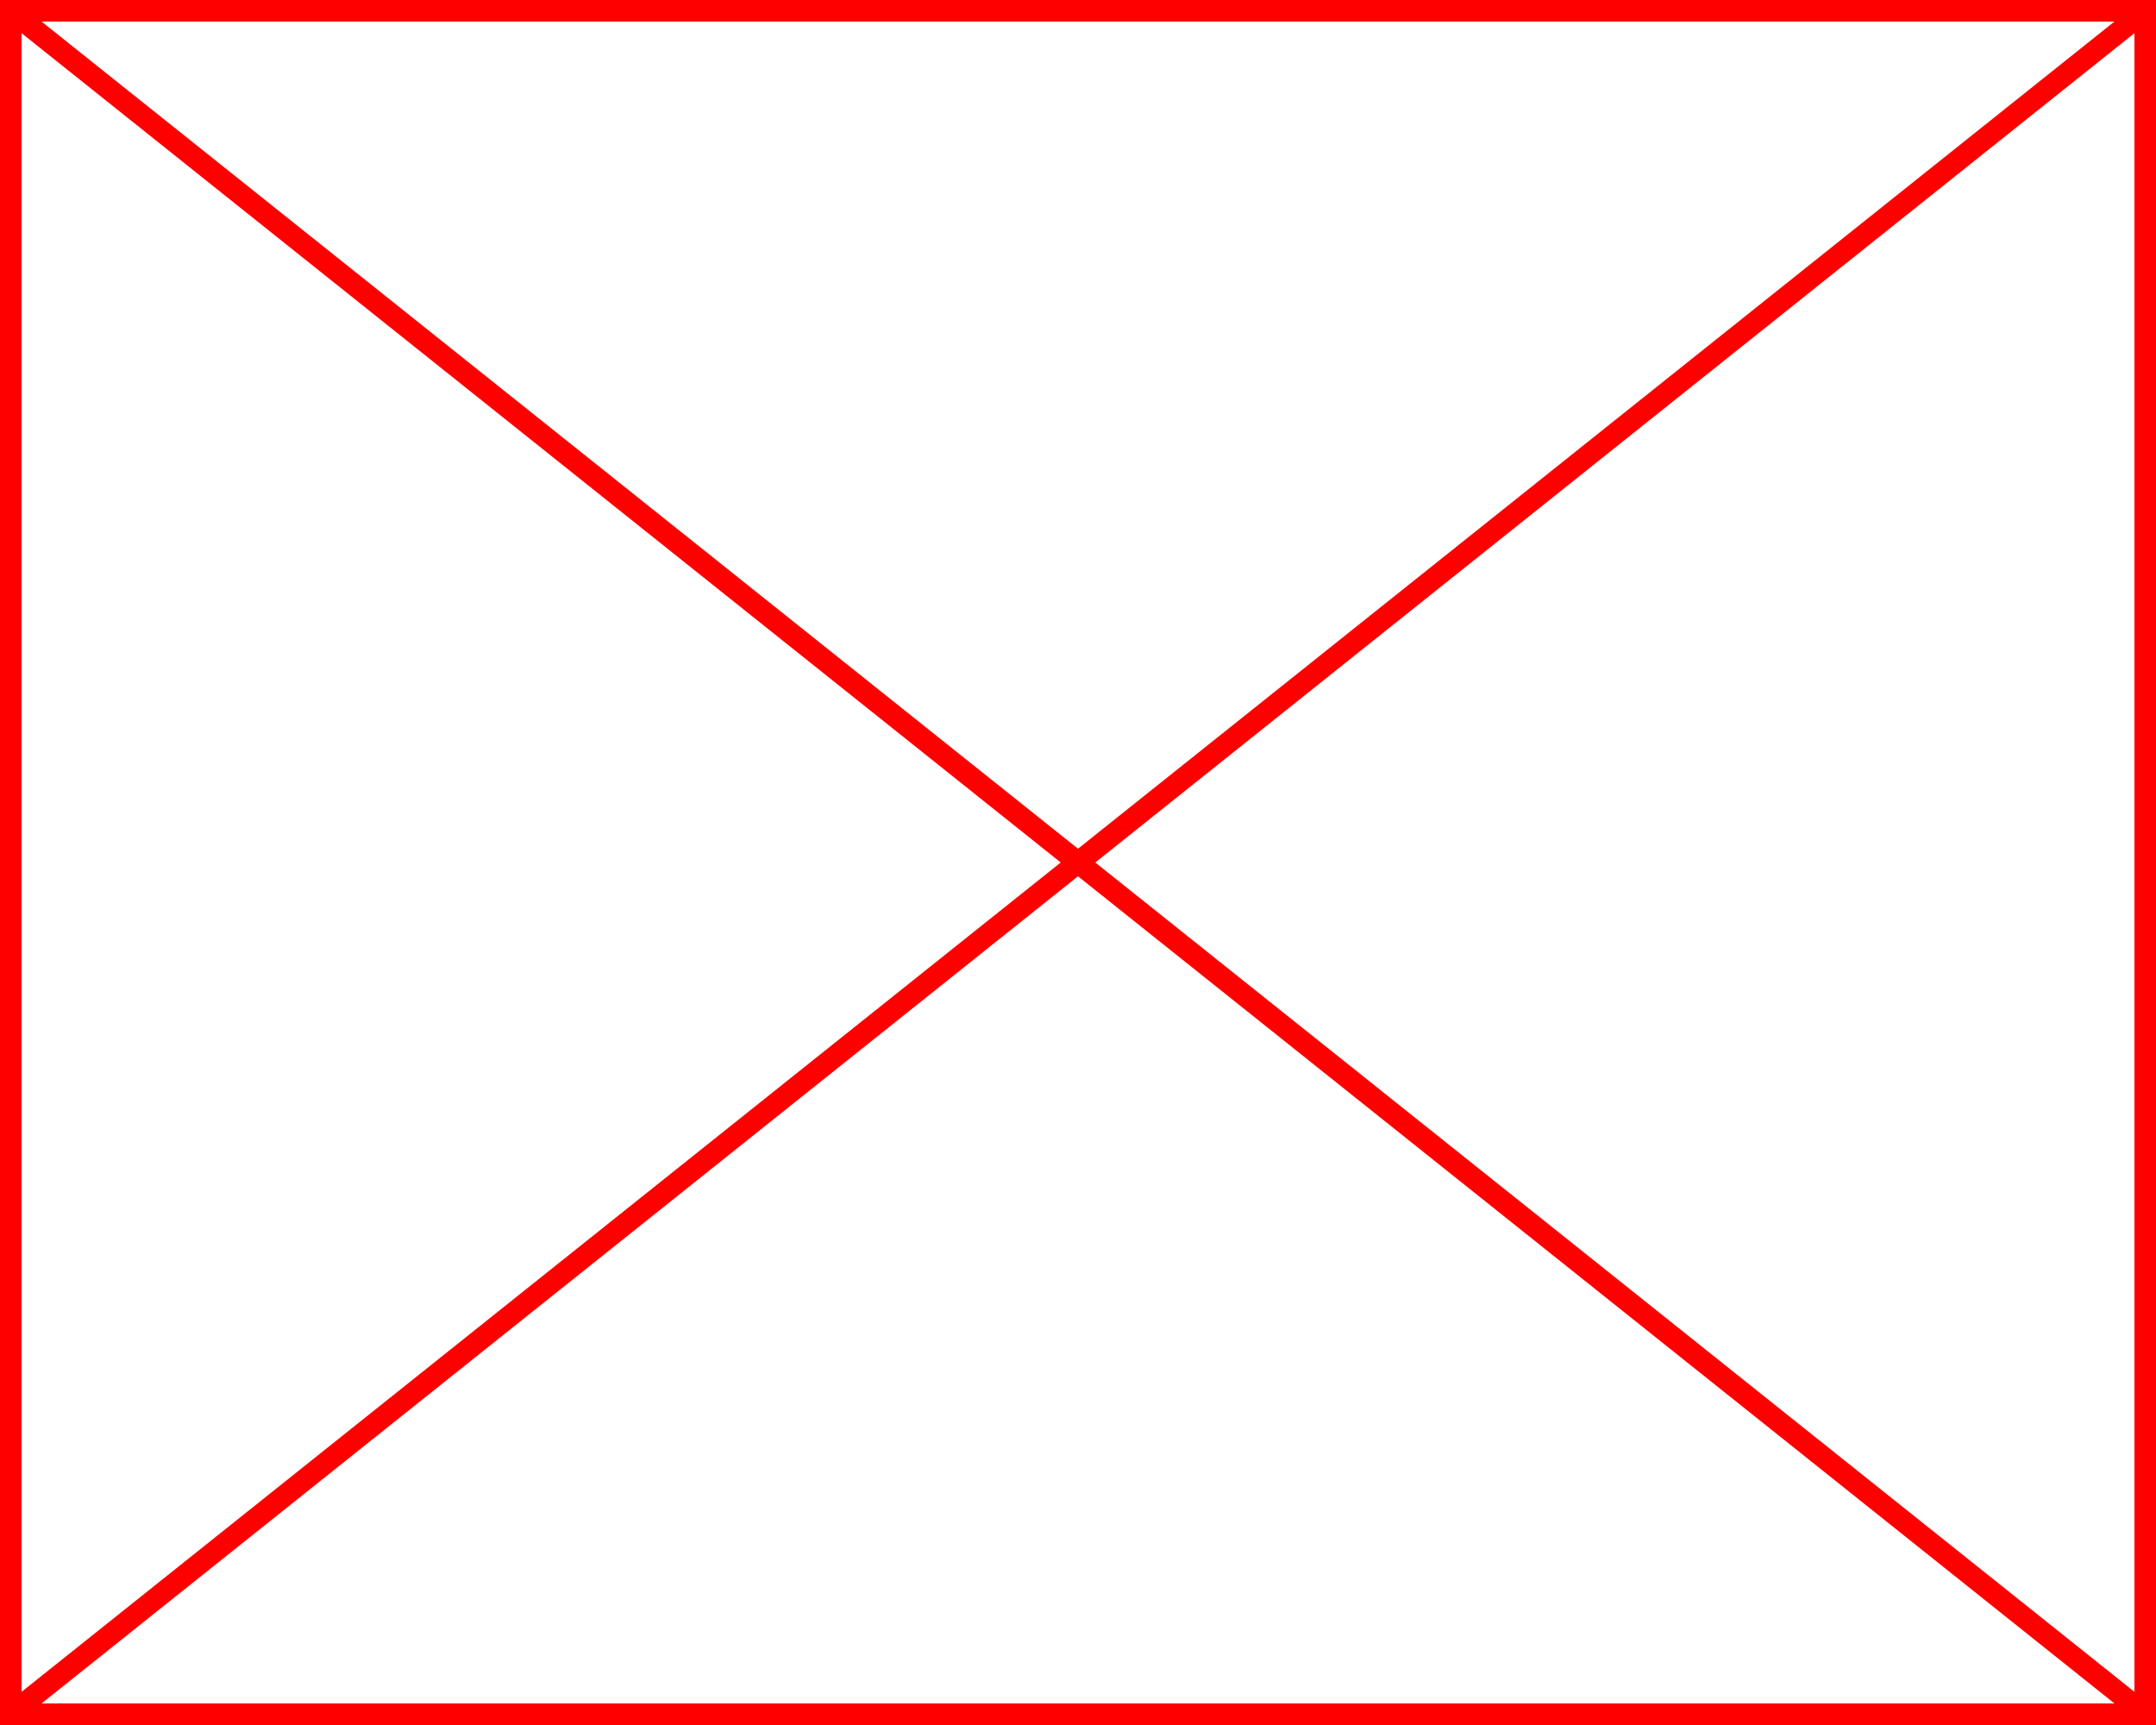
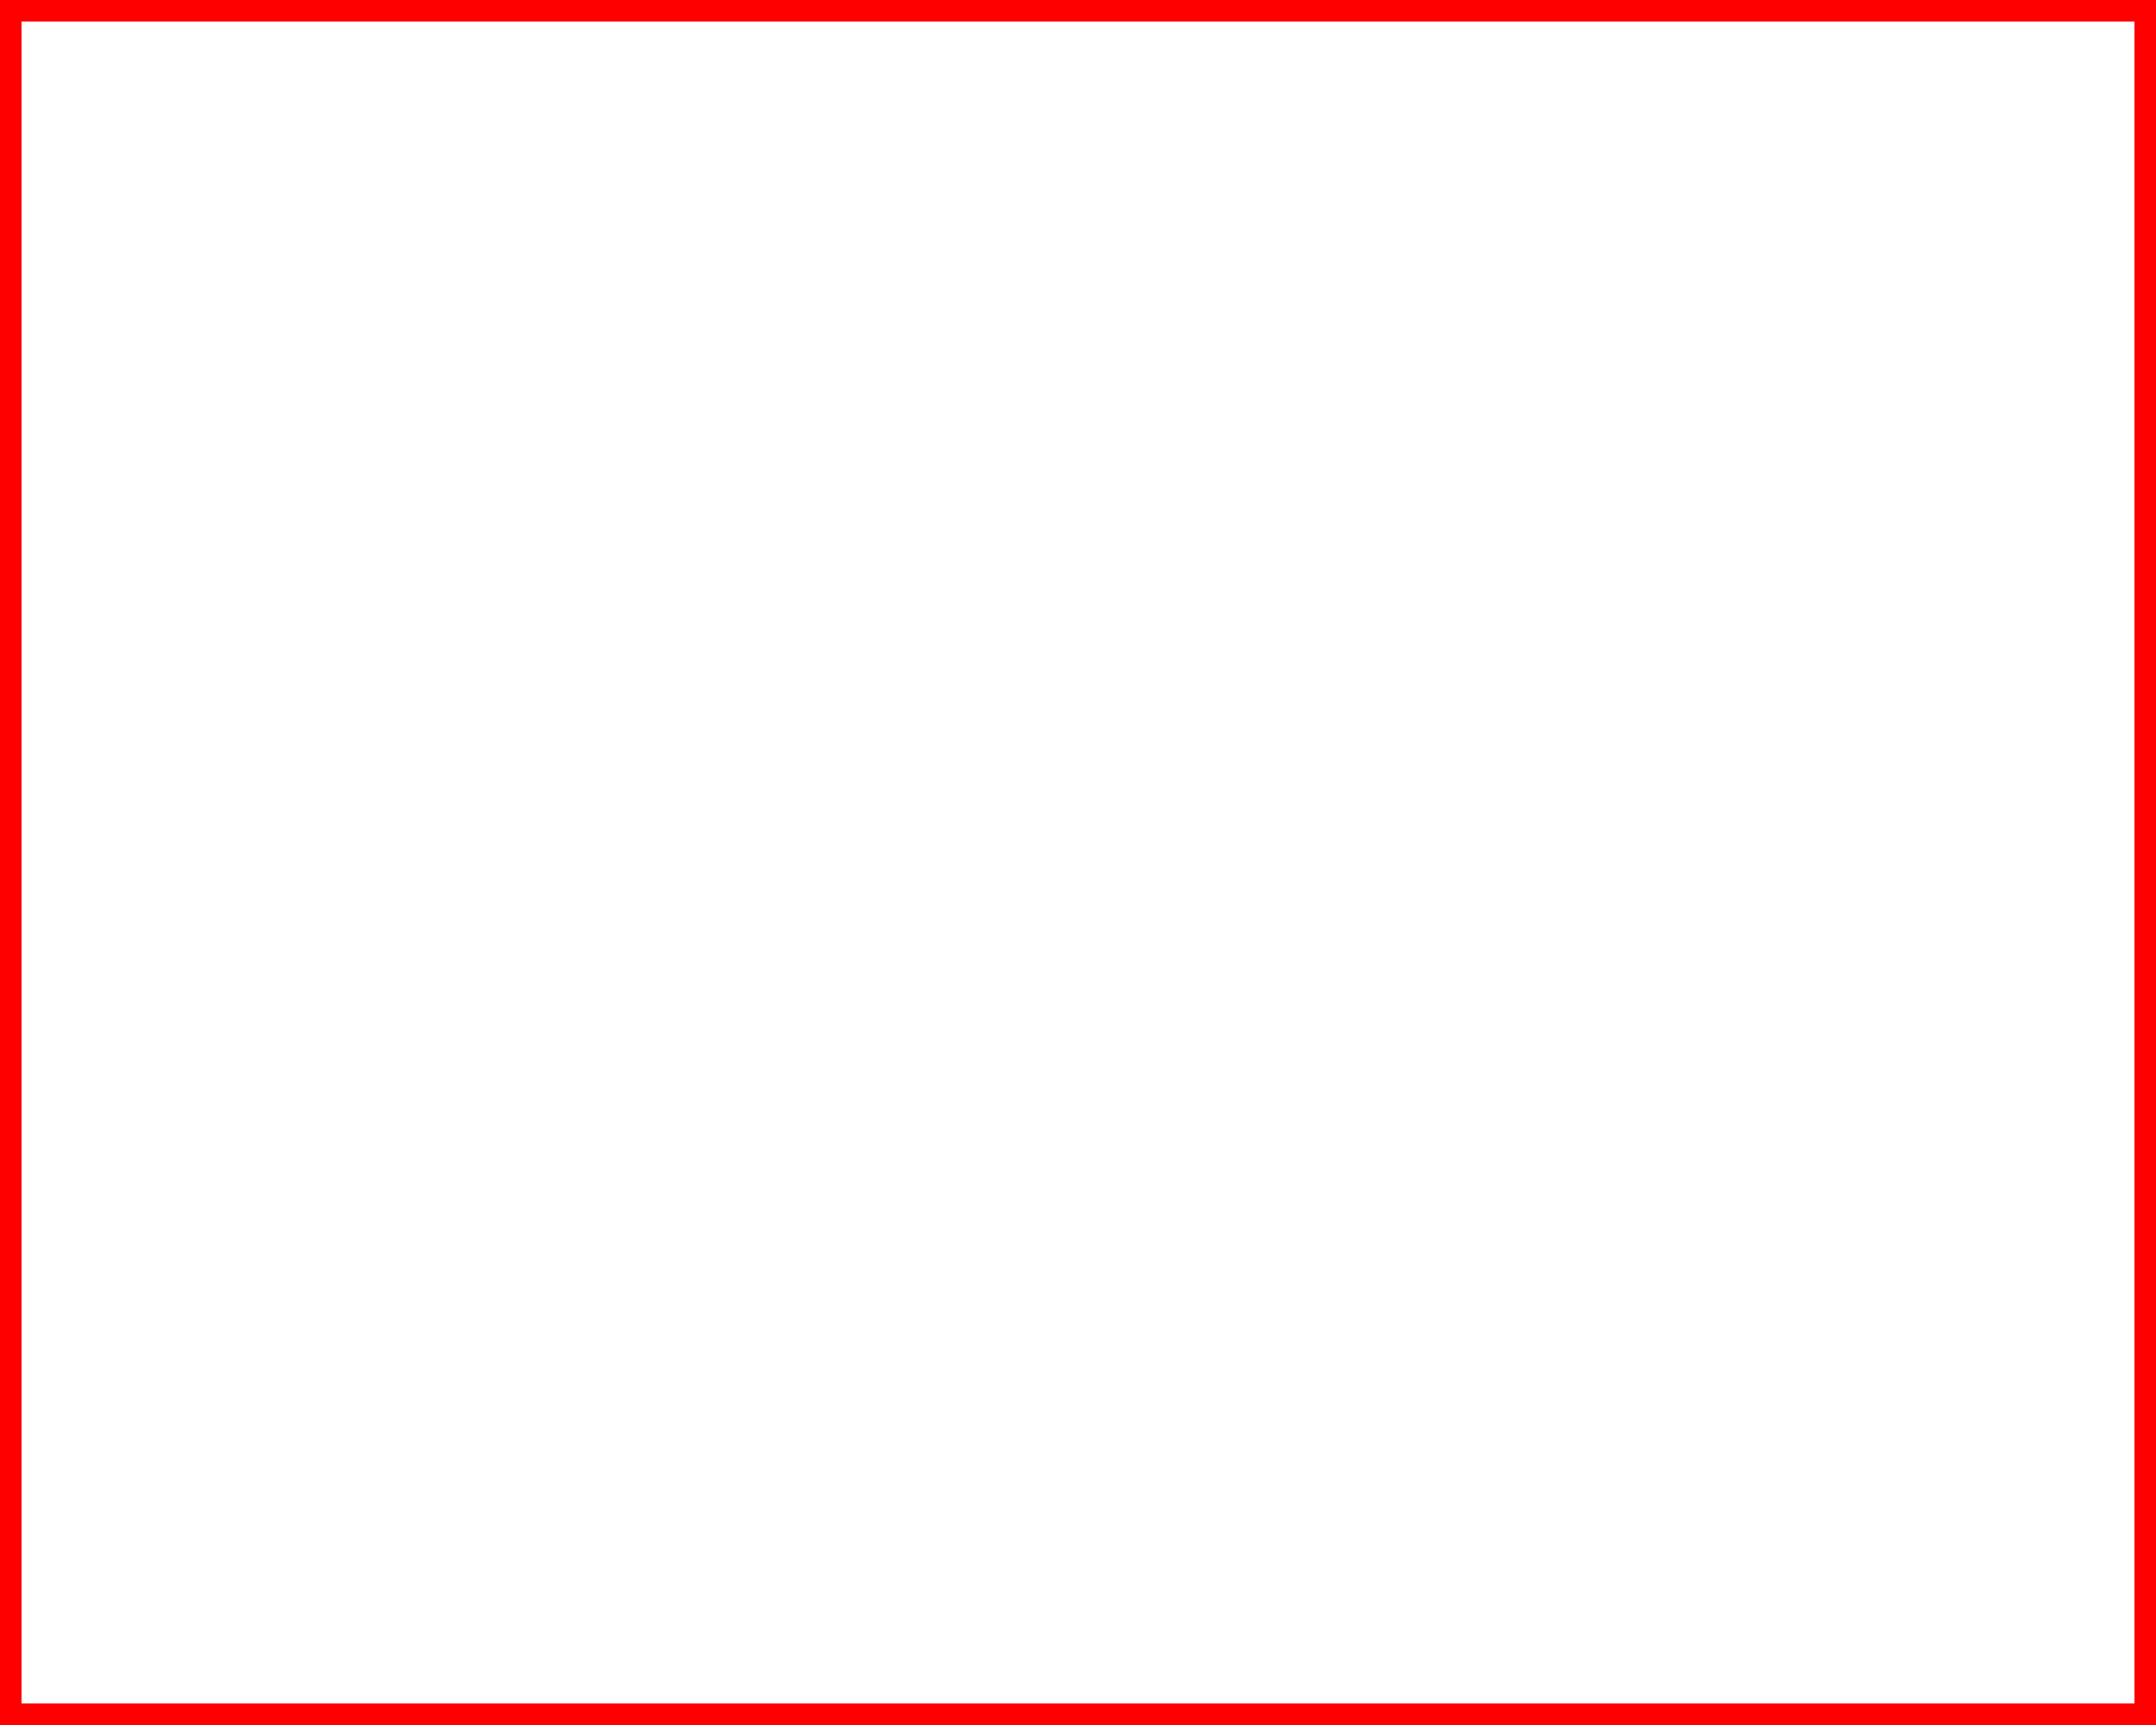
<svg xmlns="http://www.w3.org/2000/svg" version="1.1" id="Livello_1" x="0px" y="0px" viewBox="0 0 100 80" style="enable-background:new 0 0 100 80;" xml:space="preserve">
  <style type="text/css">
	.st0{fill:none;}
	.st1{fill:#FF0000;}
	.st2{fill:none;stroke:#FF0000;}
</style>
  <g transform="translate(1027 517)">
-     <path class="st0" d="M-1027-517h100v80h-100V-517z" />
+     <path class="st0" d="M-1027-517h100h-100V-517z" />
    <path class="st1" d="M-1026-516v78h98v-78H-1026 M-1027-517h100v80h-100V-517z" />
  </g>
-   <path class="st2" d="M99.5,79.5l-99-79" />
-   <path class="st2" d="M99.5,0.5l-99,79" />
</svg>